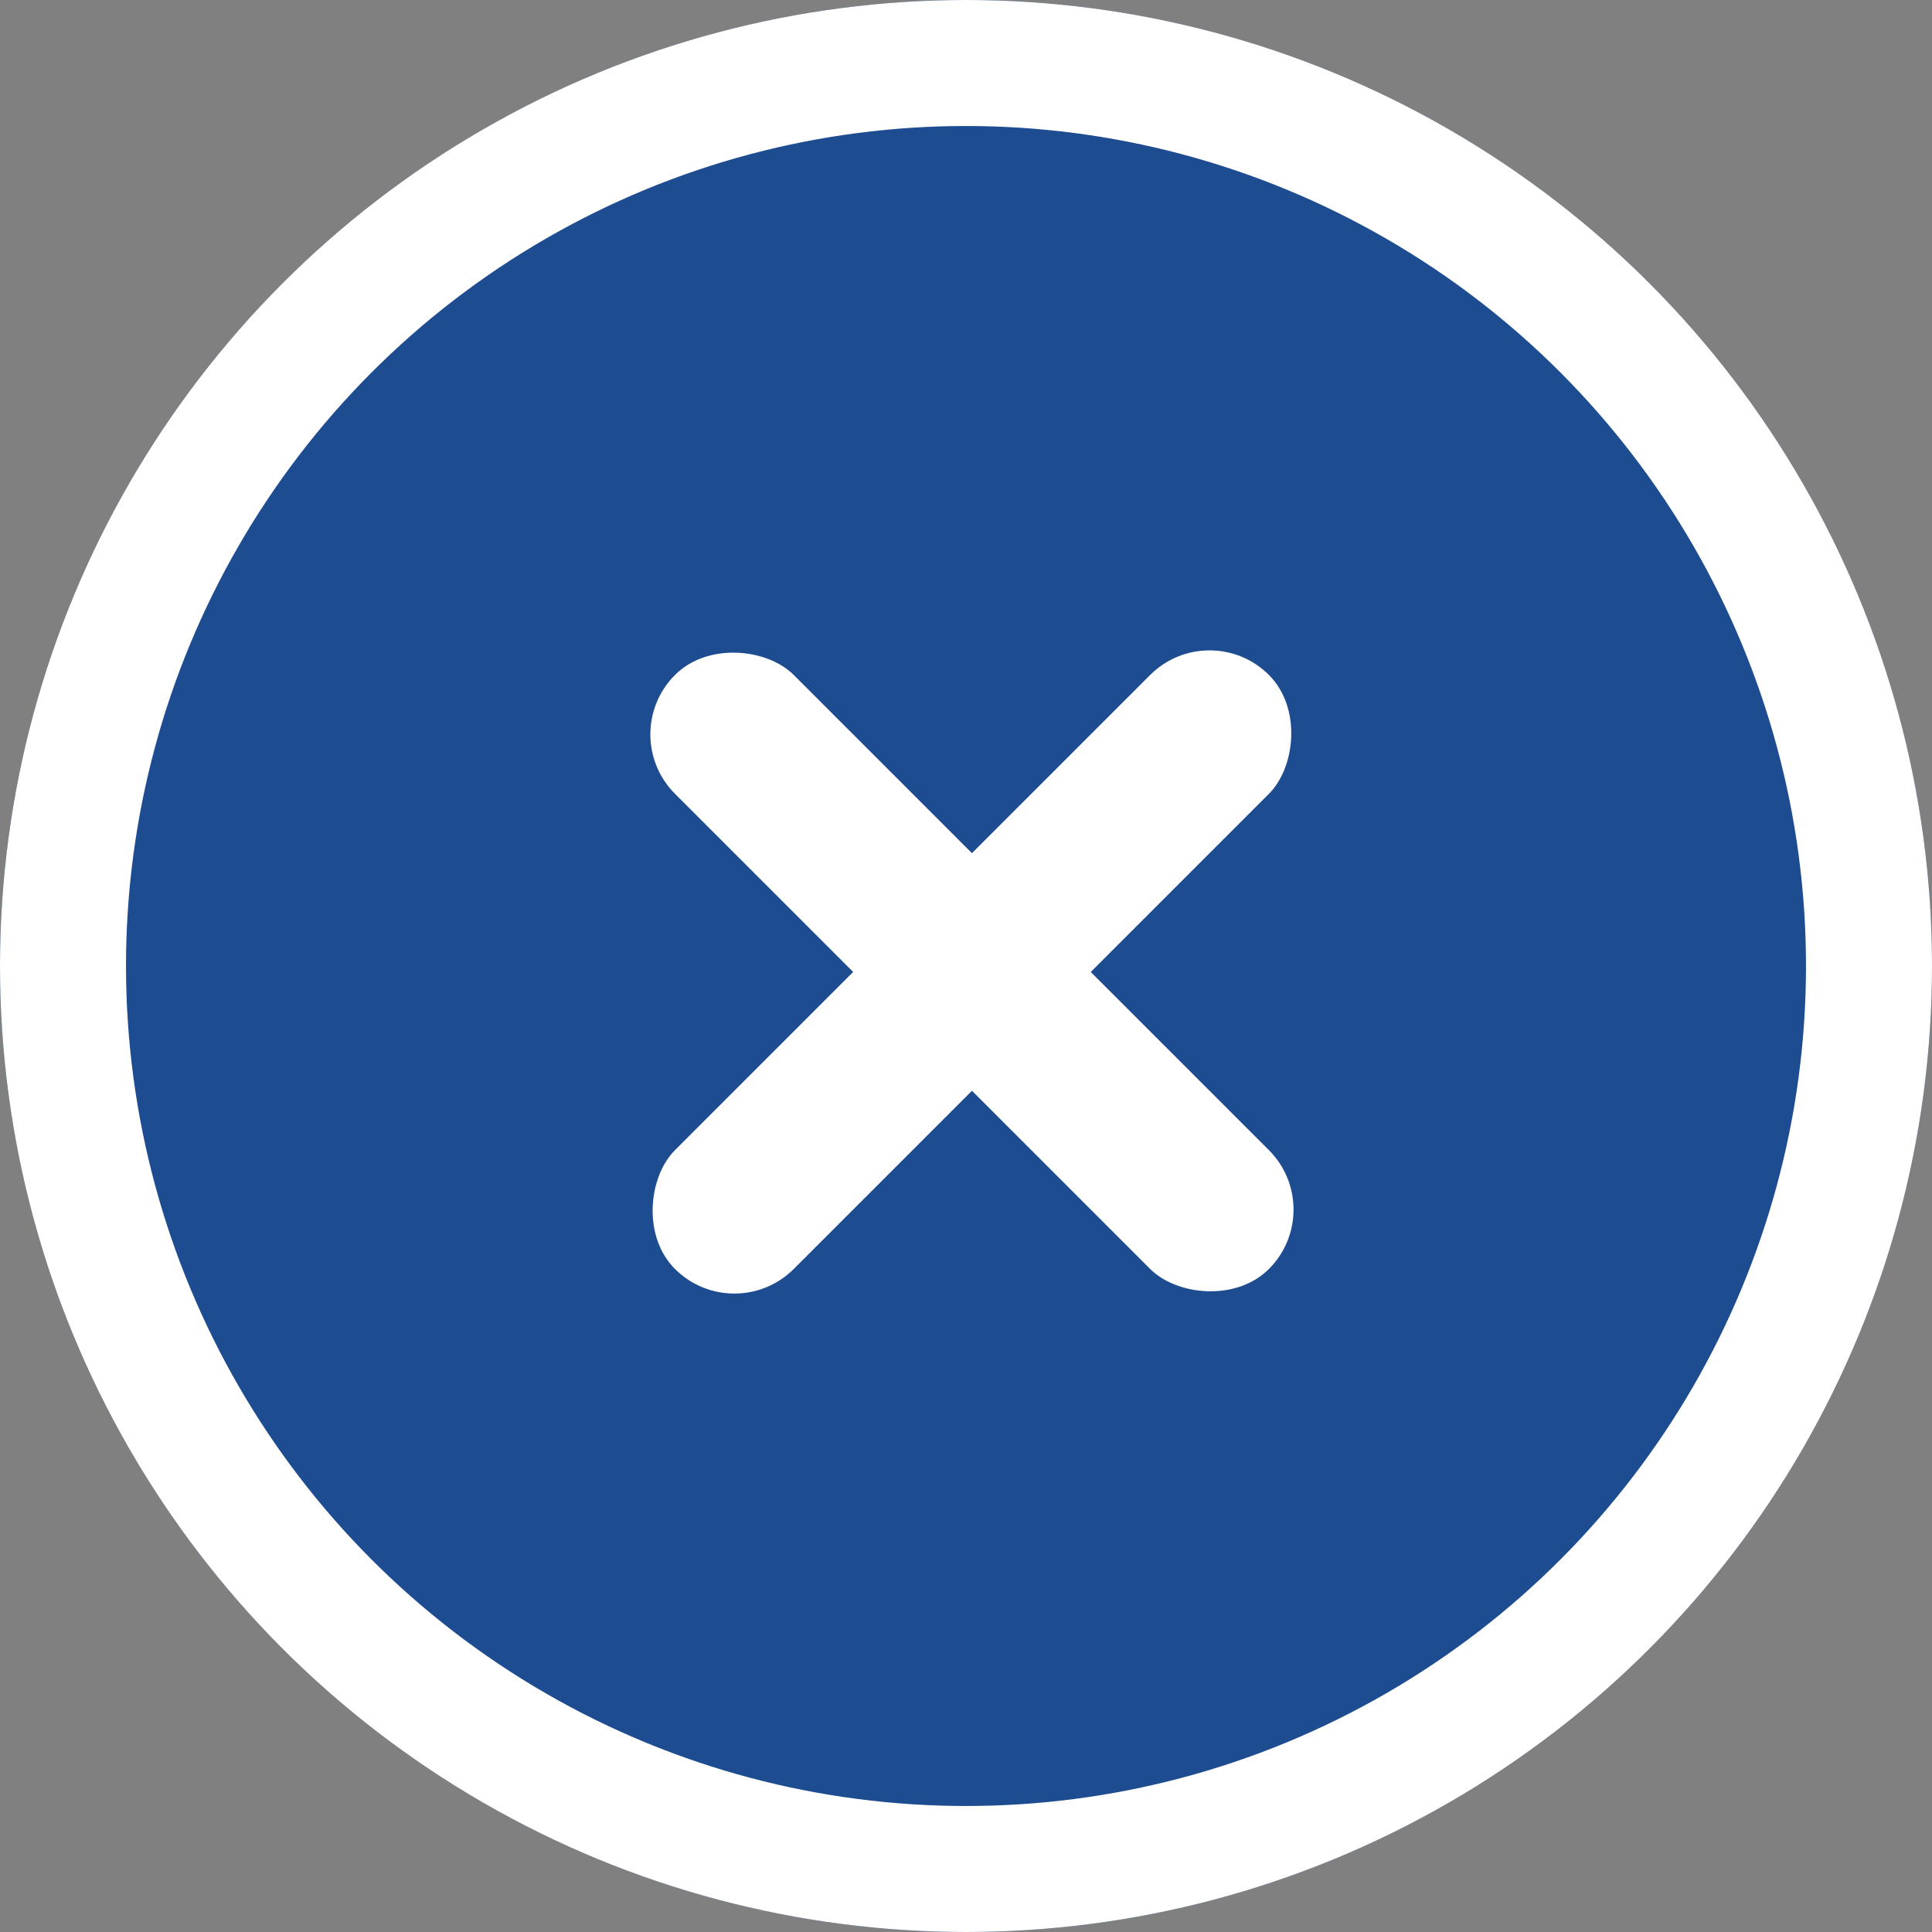
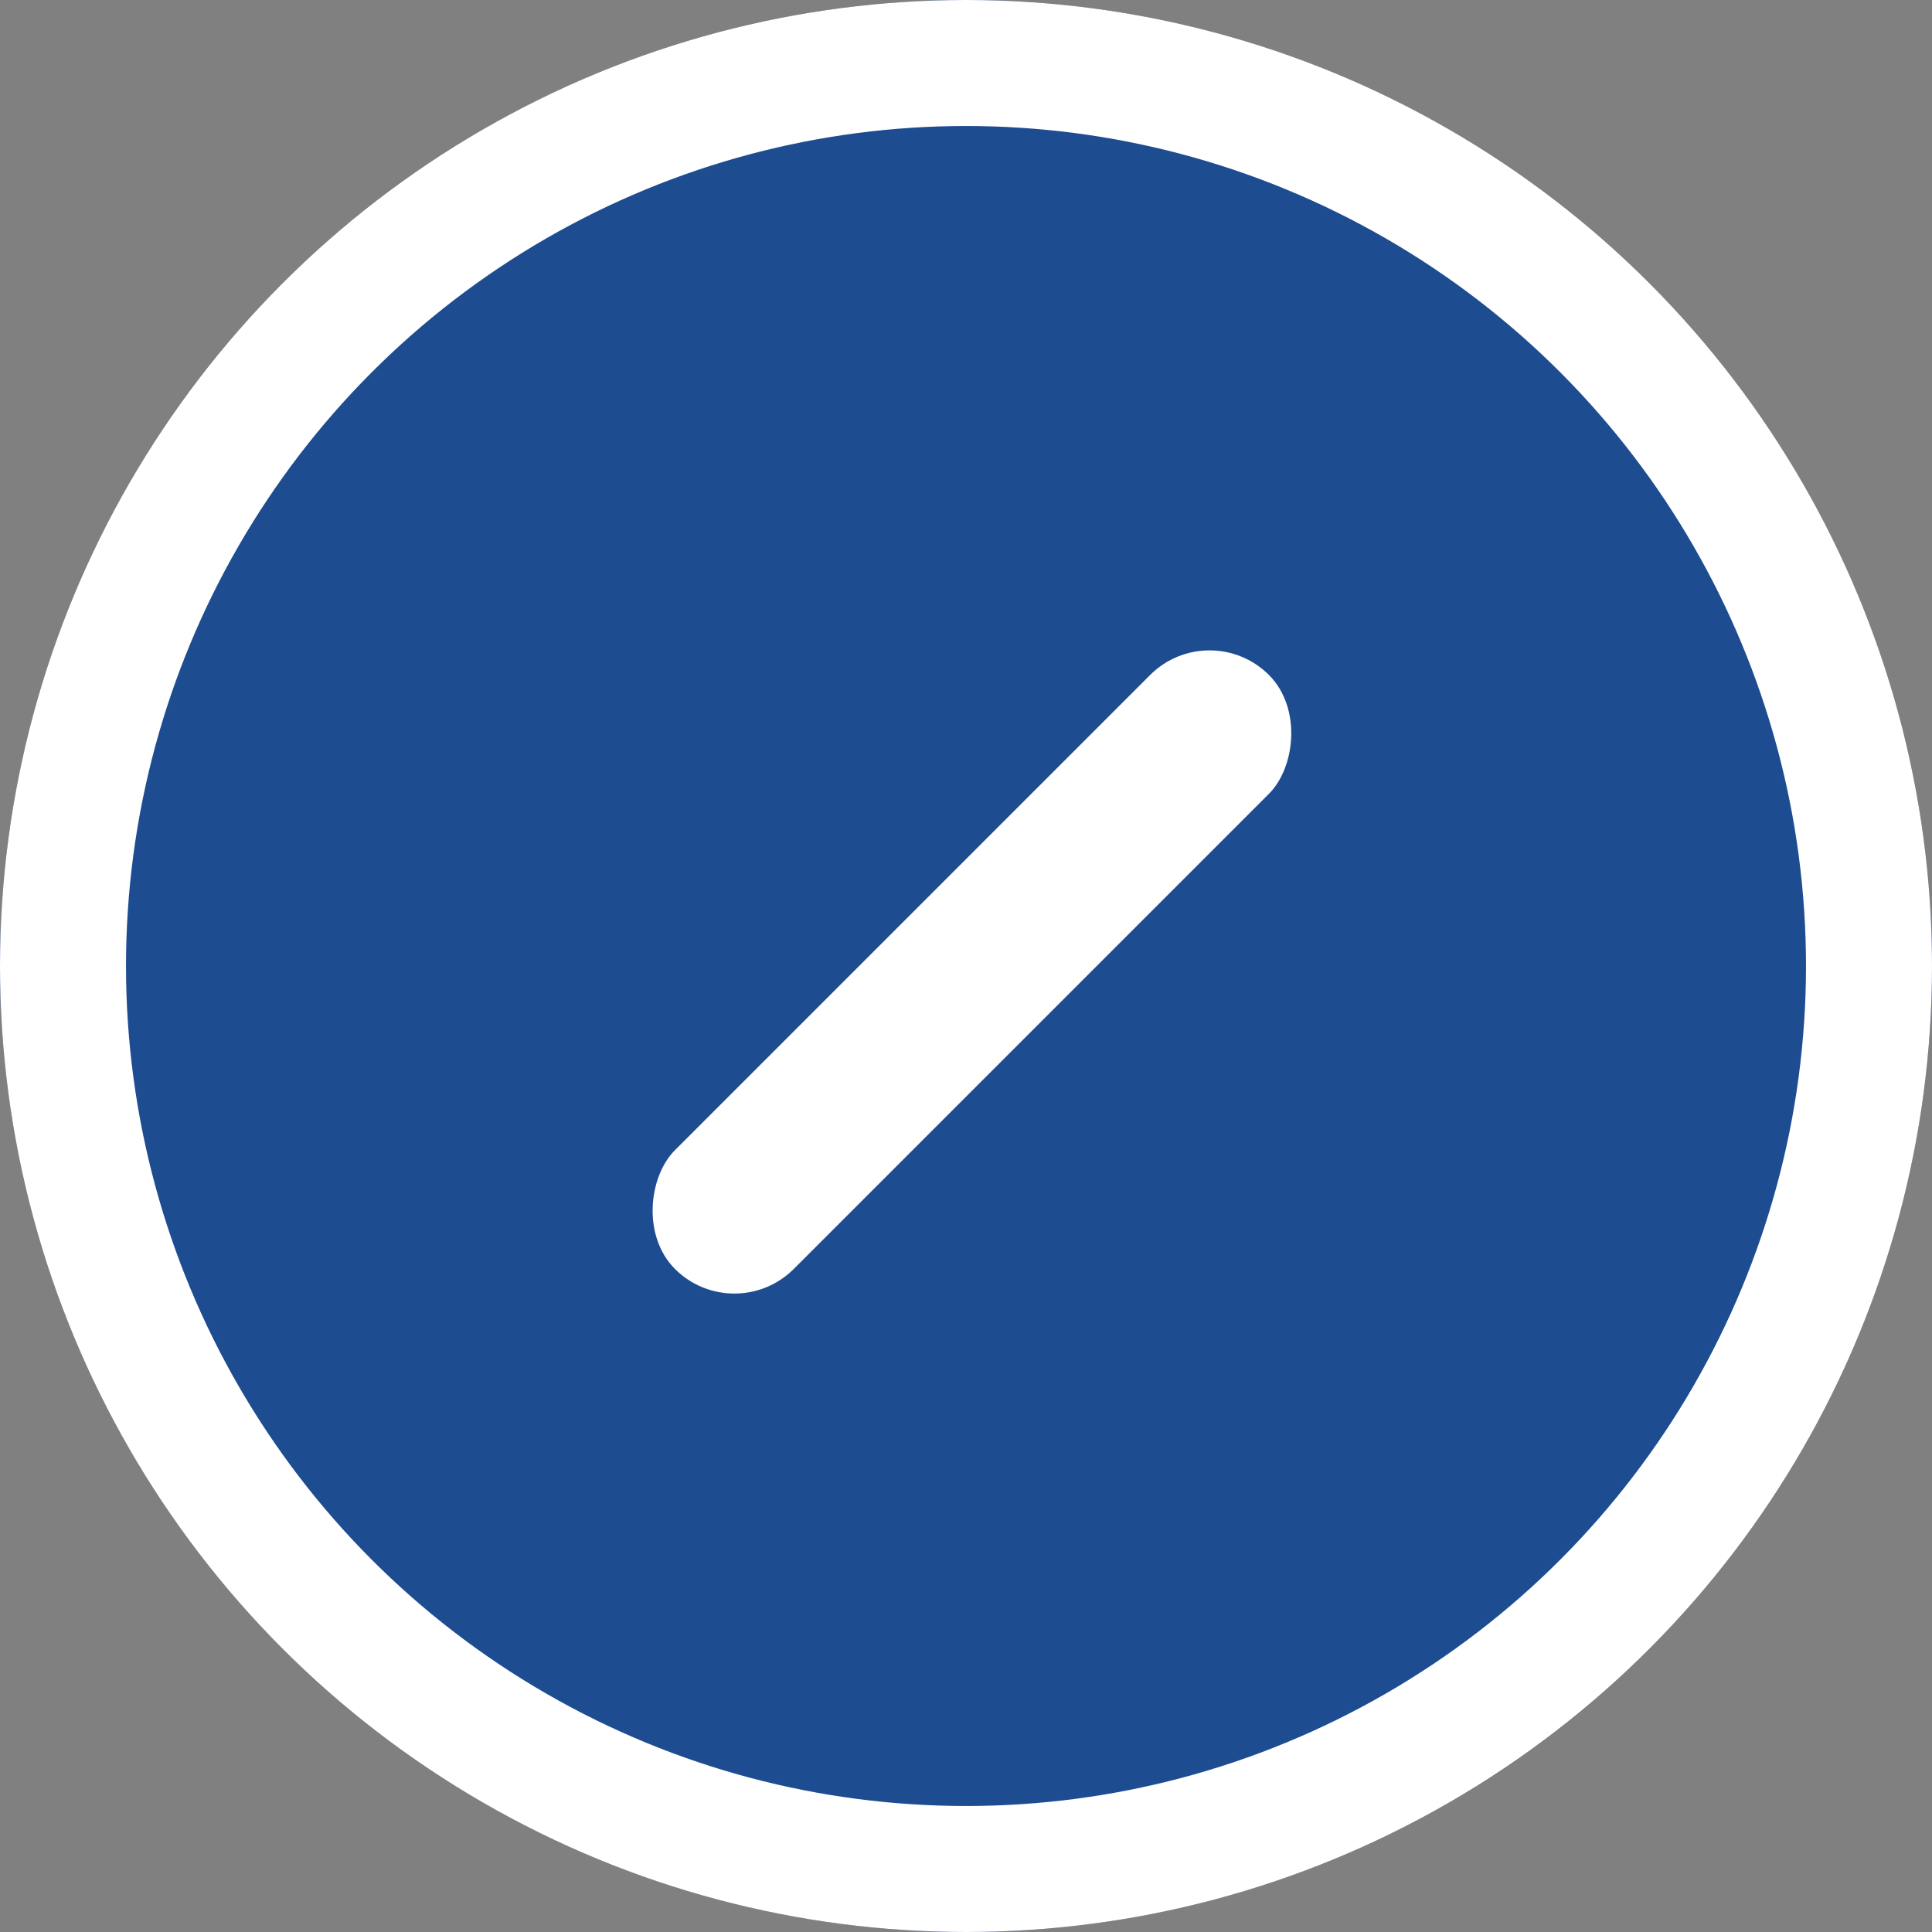
<svg xmlns="http://www.w3.org/2000/svg" width="46" height="46" viewBox="0 0 46 46">
  <rect x="0" y="0" width="46" height="46" fill="#808080" stroke="none" />
  <g id="グループ_2214" data-name="グループ 2214" transform="translate(-1176 -860)">
    <g id="グループ_2213" data-name="グループ 2213">
      <g id="楕円形_84" data-name="楕円形 84" transform="translate(1176 860)" fill="#1d4c91" stroke="#fff" stroke-width="3">
        <circle cx="23" cy="23" r="23" stroke="none" />
        <circle cx="23" cy="23" r="21.5" fill="none" />
      </g>
    </g>
    <g id="グループ_1903" data-name="グループ 1903" transform="translate(856.902 -555.113) rotate(45)">
      <rect id="長方形_1531" data-name="長方形 1531" width="4" height="20" rx="2" transform="translate(1257 765)" fill="#fff" />
-       <rect id="長方形_1532" data-name="長方形 1532" width="4" height="20" rx="2" transform="translate(1269 773) rotate(90)" fill="#fff" />
    </g>
  </g>
</svg>